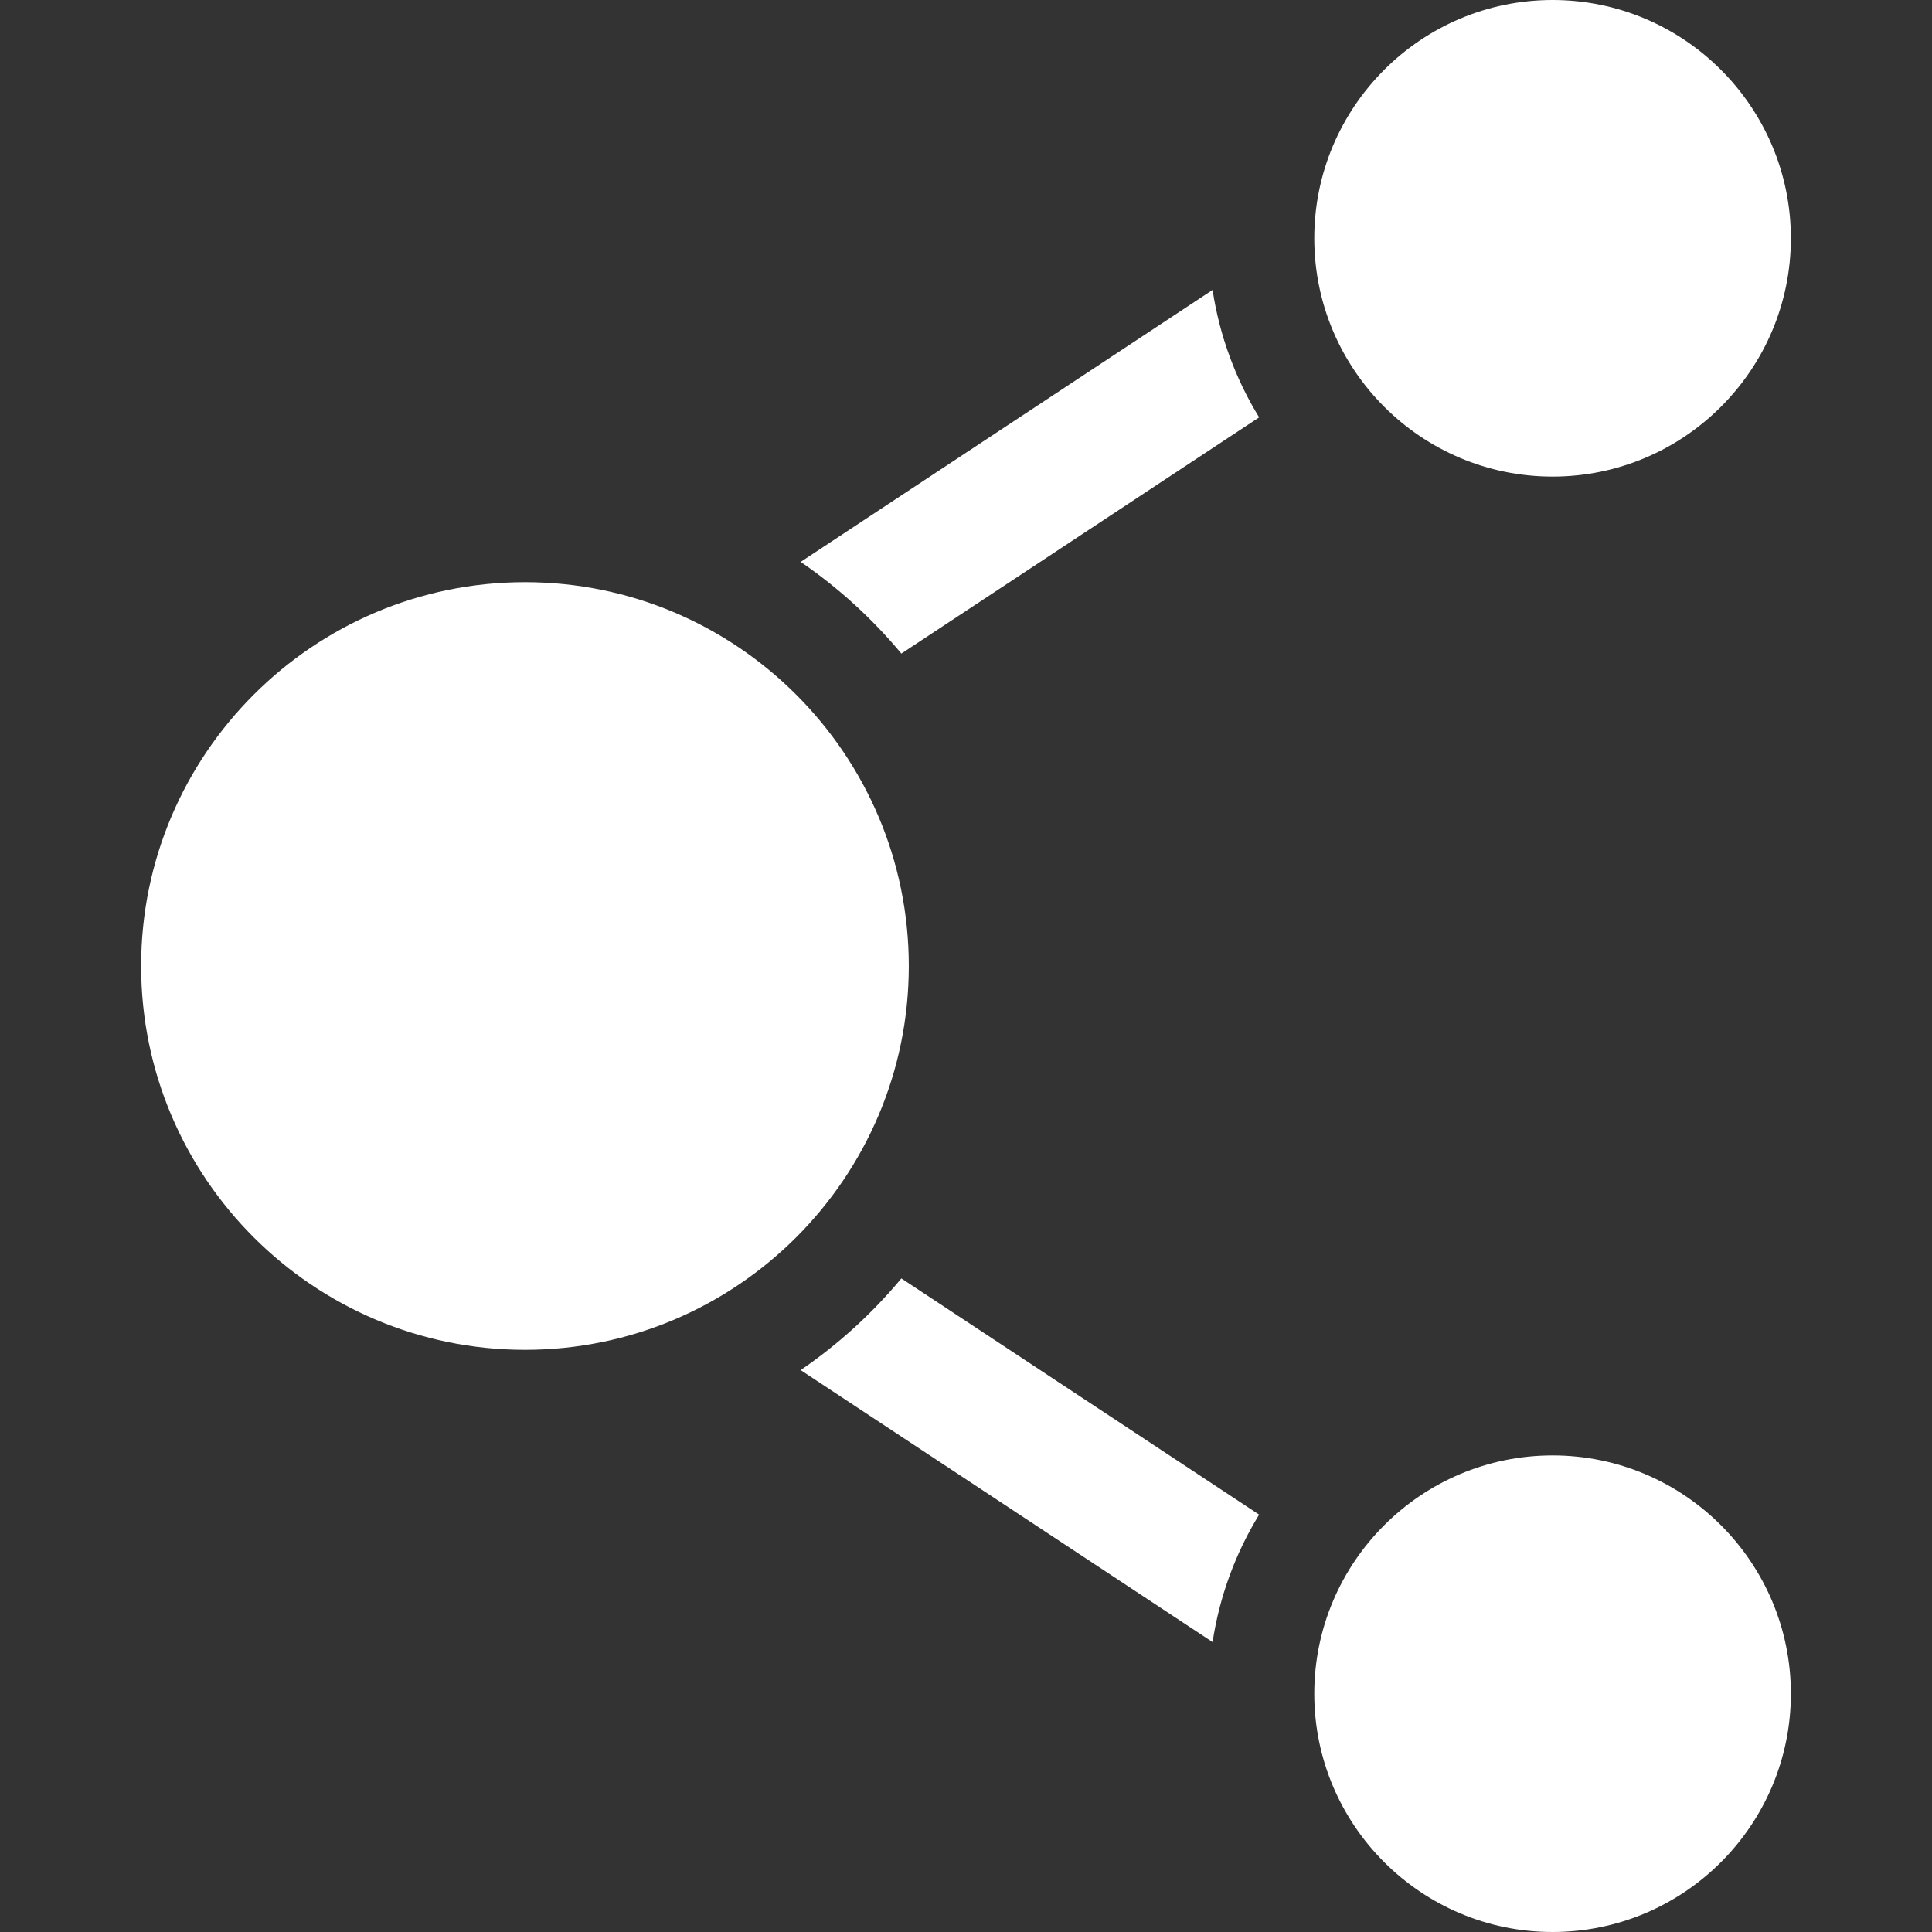
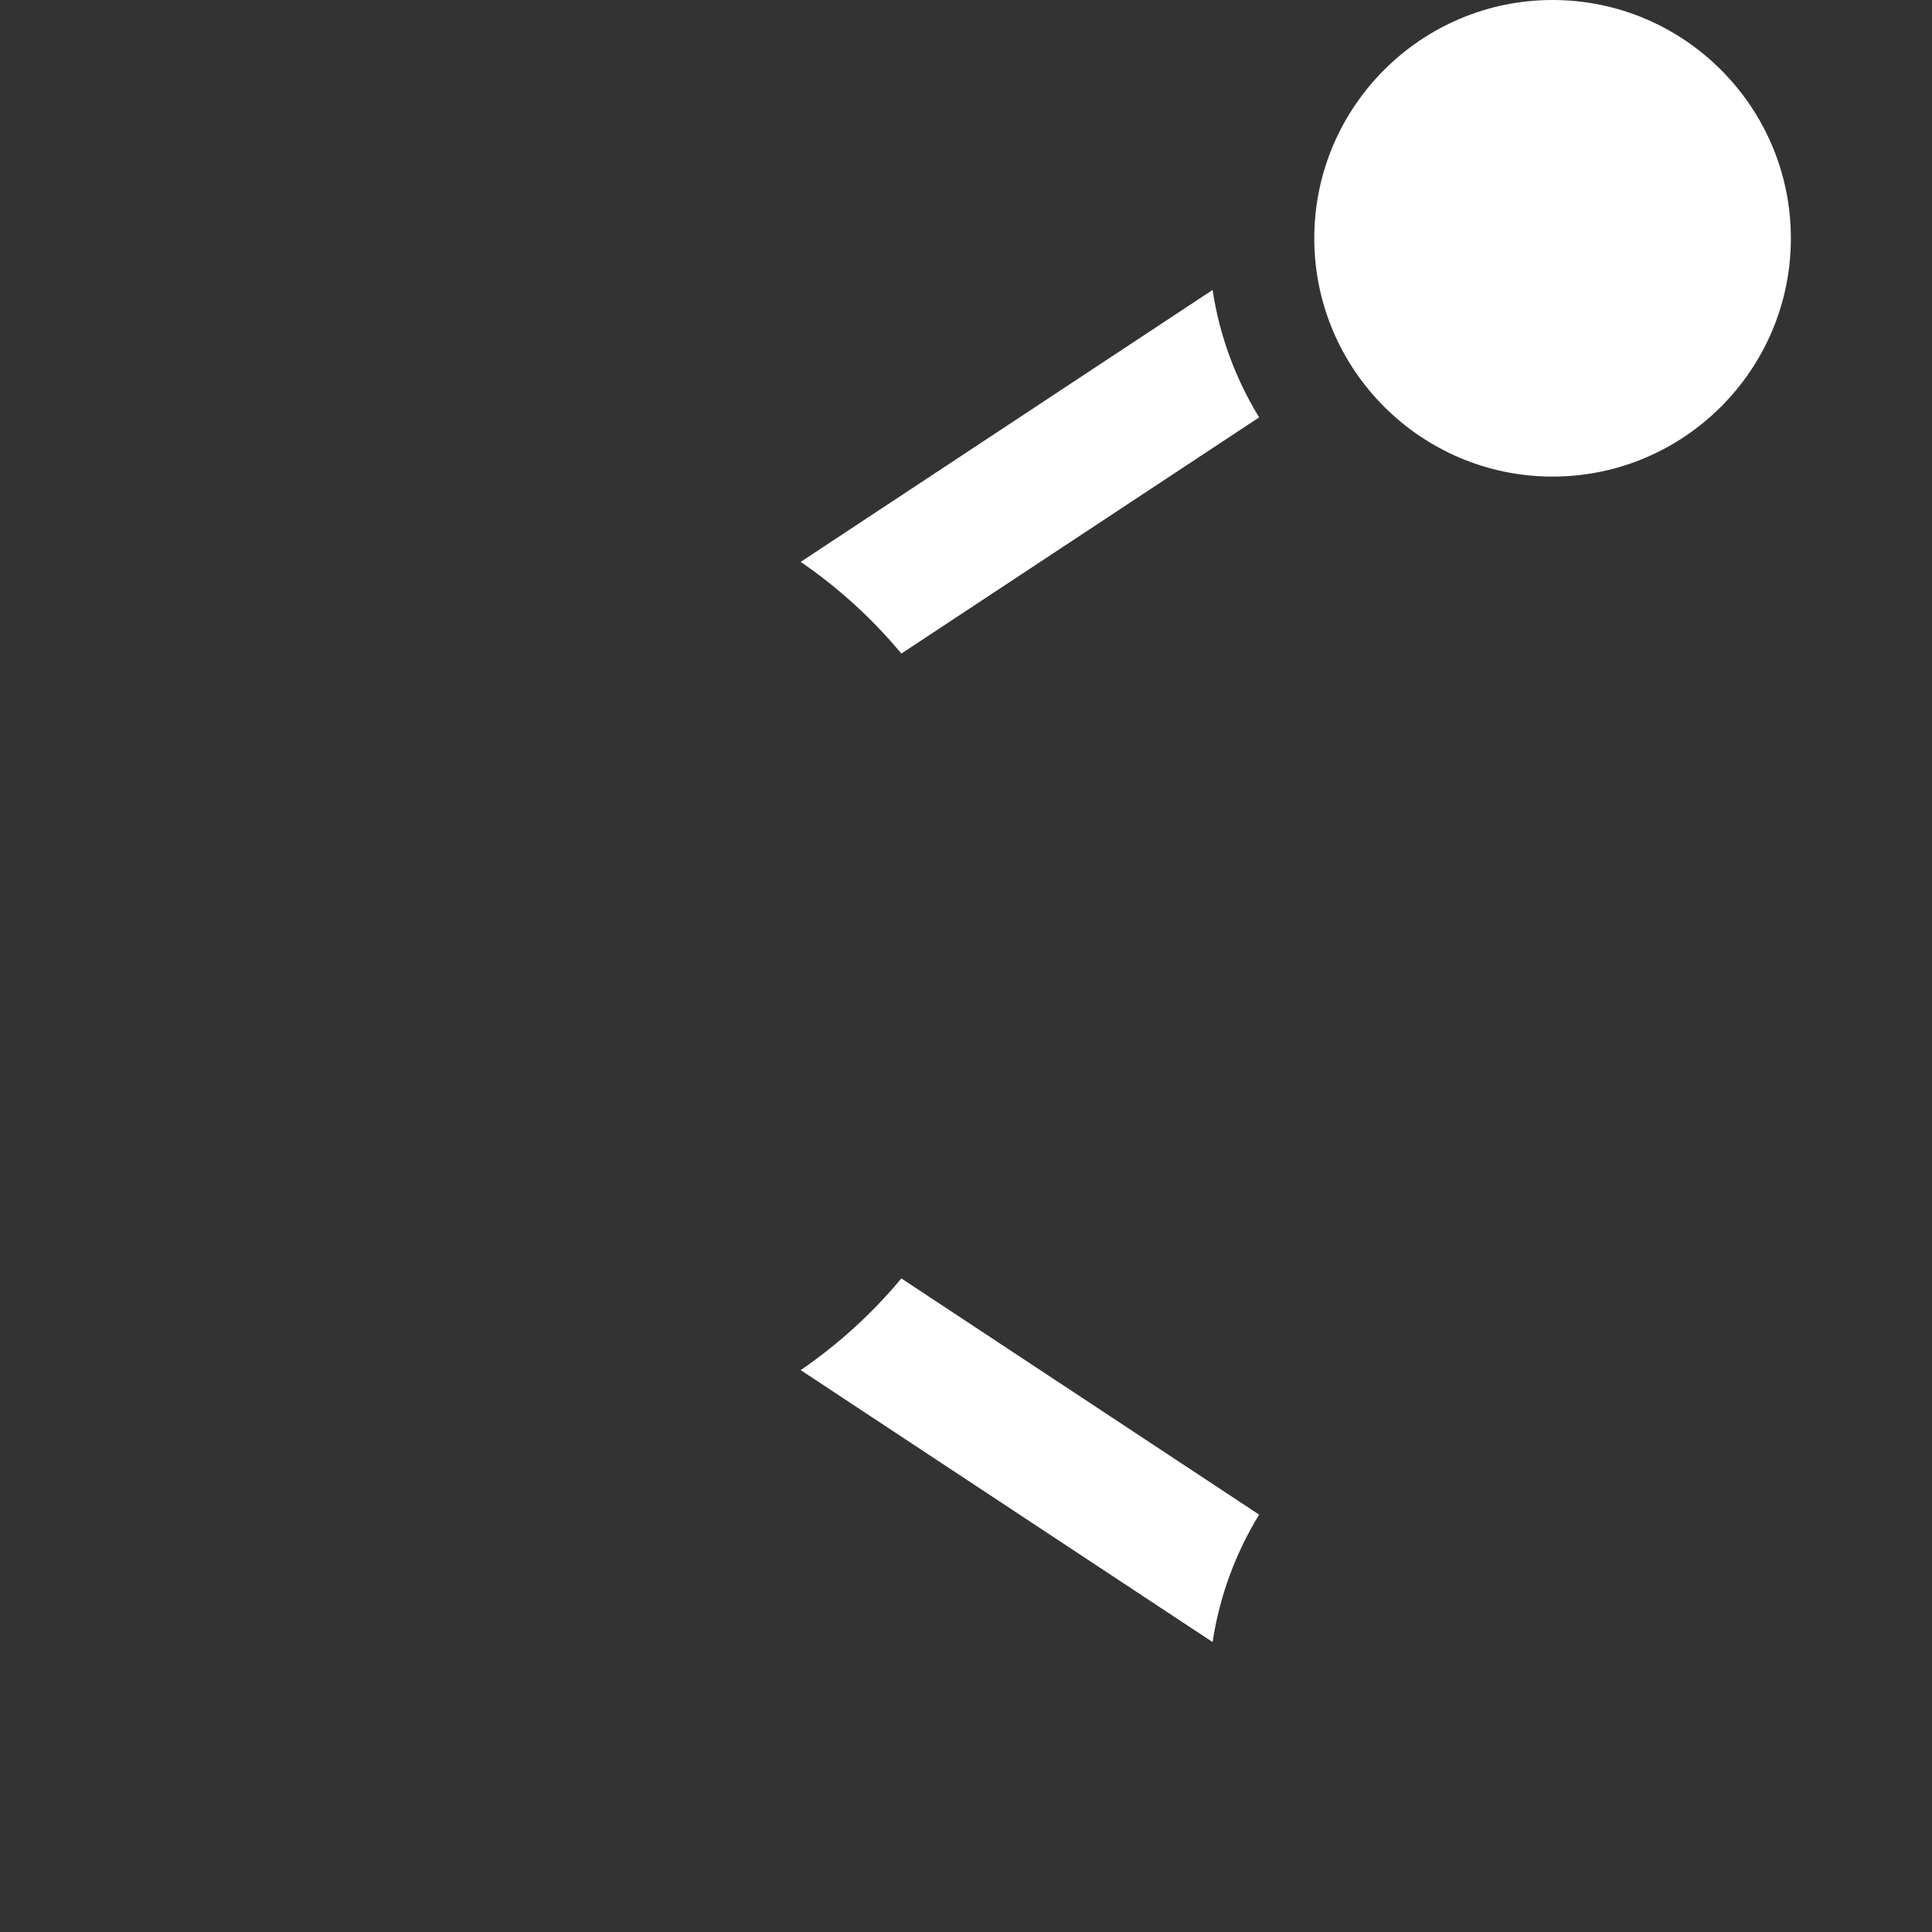
<svg xmlns="http://www.w3.org/2000/svg" width="297" height="297" viewBox="0 0 297 297" fill="none">
  <rect x="0" y="0" width="297" height="297" fill="#333333" stroke="none" />
  <path d="M238.673 73.265C258.872 73.265 275.305 56.832 275.305 36.633C275.304 16.433 258.871 0 238.673 0C218.474 0 202.04 16.433 202.04 36.633C202.04 56.832 218.473 73.265 238.673 73.265Z" fill="white" />
  <path d="M123.085 86.378C128.875 90.341 134.087 95.089 138.563 100.472L193.562 64.162C189.963 58.287 187.479 51.659 186.407 44.573L123.085 86.378Z" fill="white" />
-   <path d="M238.673 223.735C218.474 223.735 202.04 240.168 202.04 260.368C202.04 280.567 218.473 297 238.673 297C258.872 297 275.305 280.567 275.305 260.368C275.305 240.169 258.872 223.735 238.673 223.735Z" fill="white" />
  <path d="M123.083 210.622L186.406 252.428C187.479 245.343 189.963 238.715 193.562 232.84L138.562 196.529C134.086 201.912 128.874 206.659 123.083 210.622Z" fill="white" />
-   <path d="M80.701 89.495C48.165 89.495 21.695 115.964 21.695 148.501C21.695 181.036 48.164 207.506 80.701 207.506C113.236 207.506 139.706 181.037 139.706 148.501C139.706 115.964 113.237 89.495 80.701 89.495Z" fill="white" />
</svg>